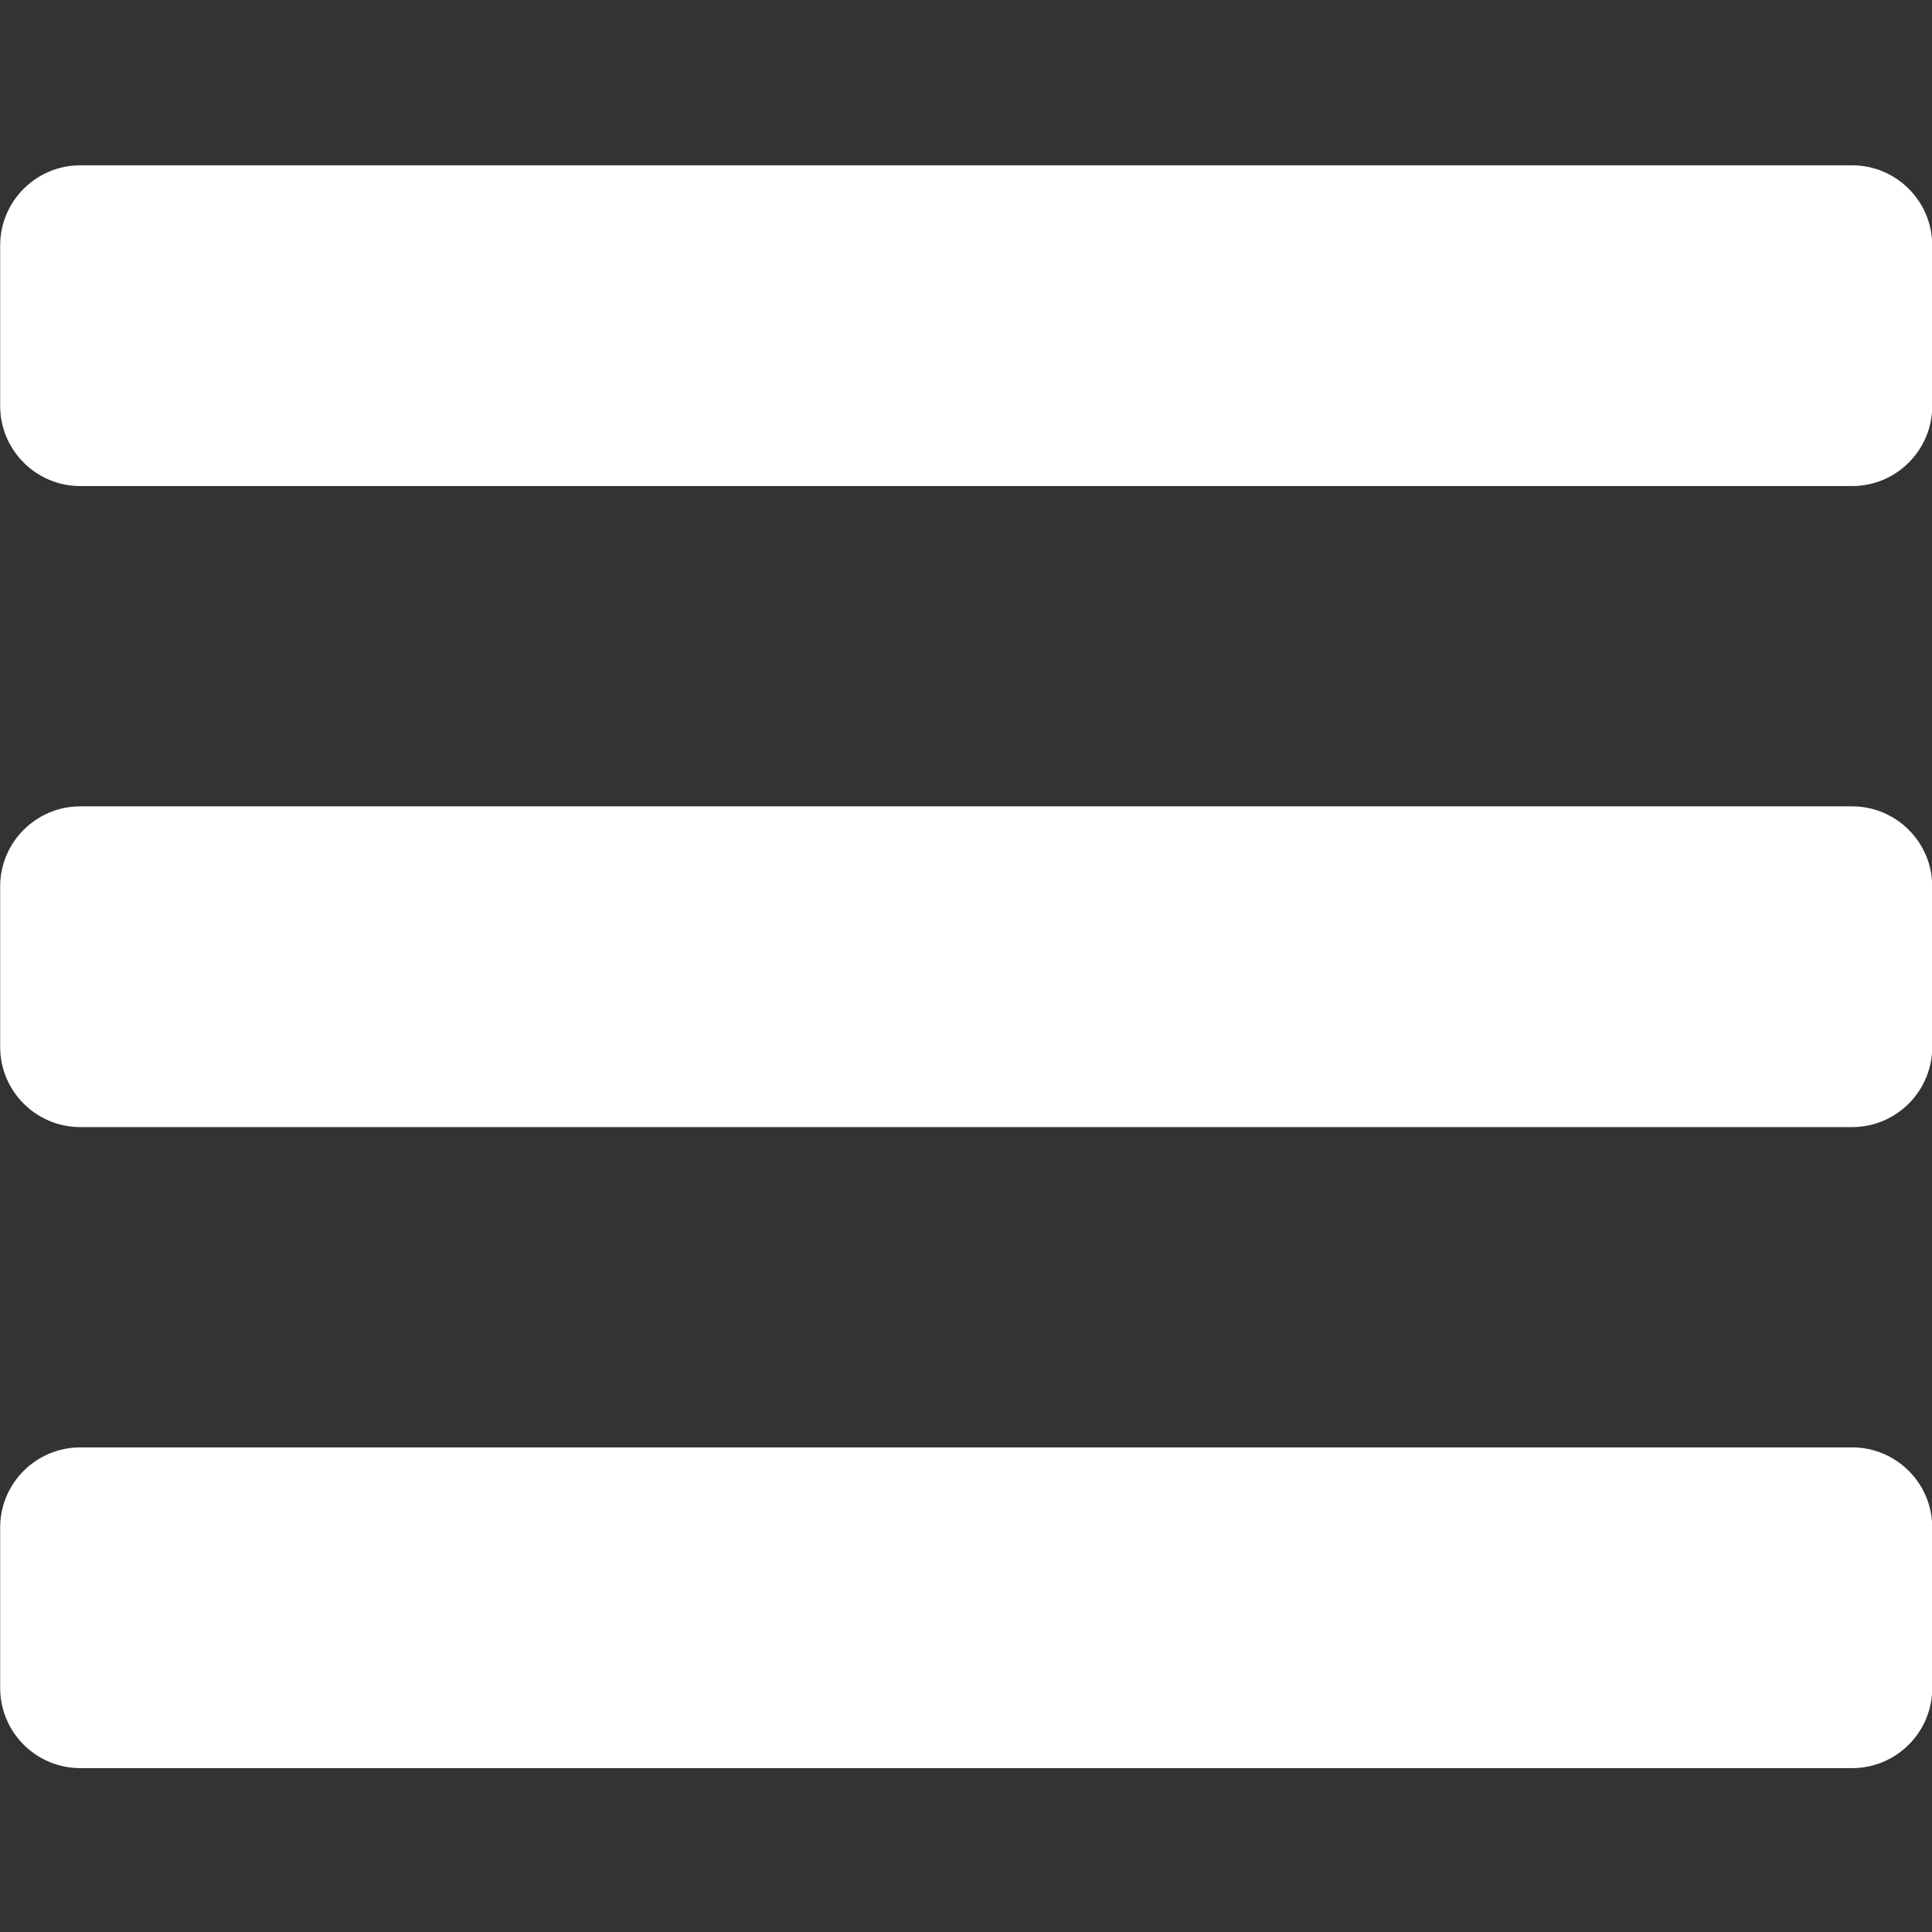
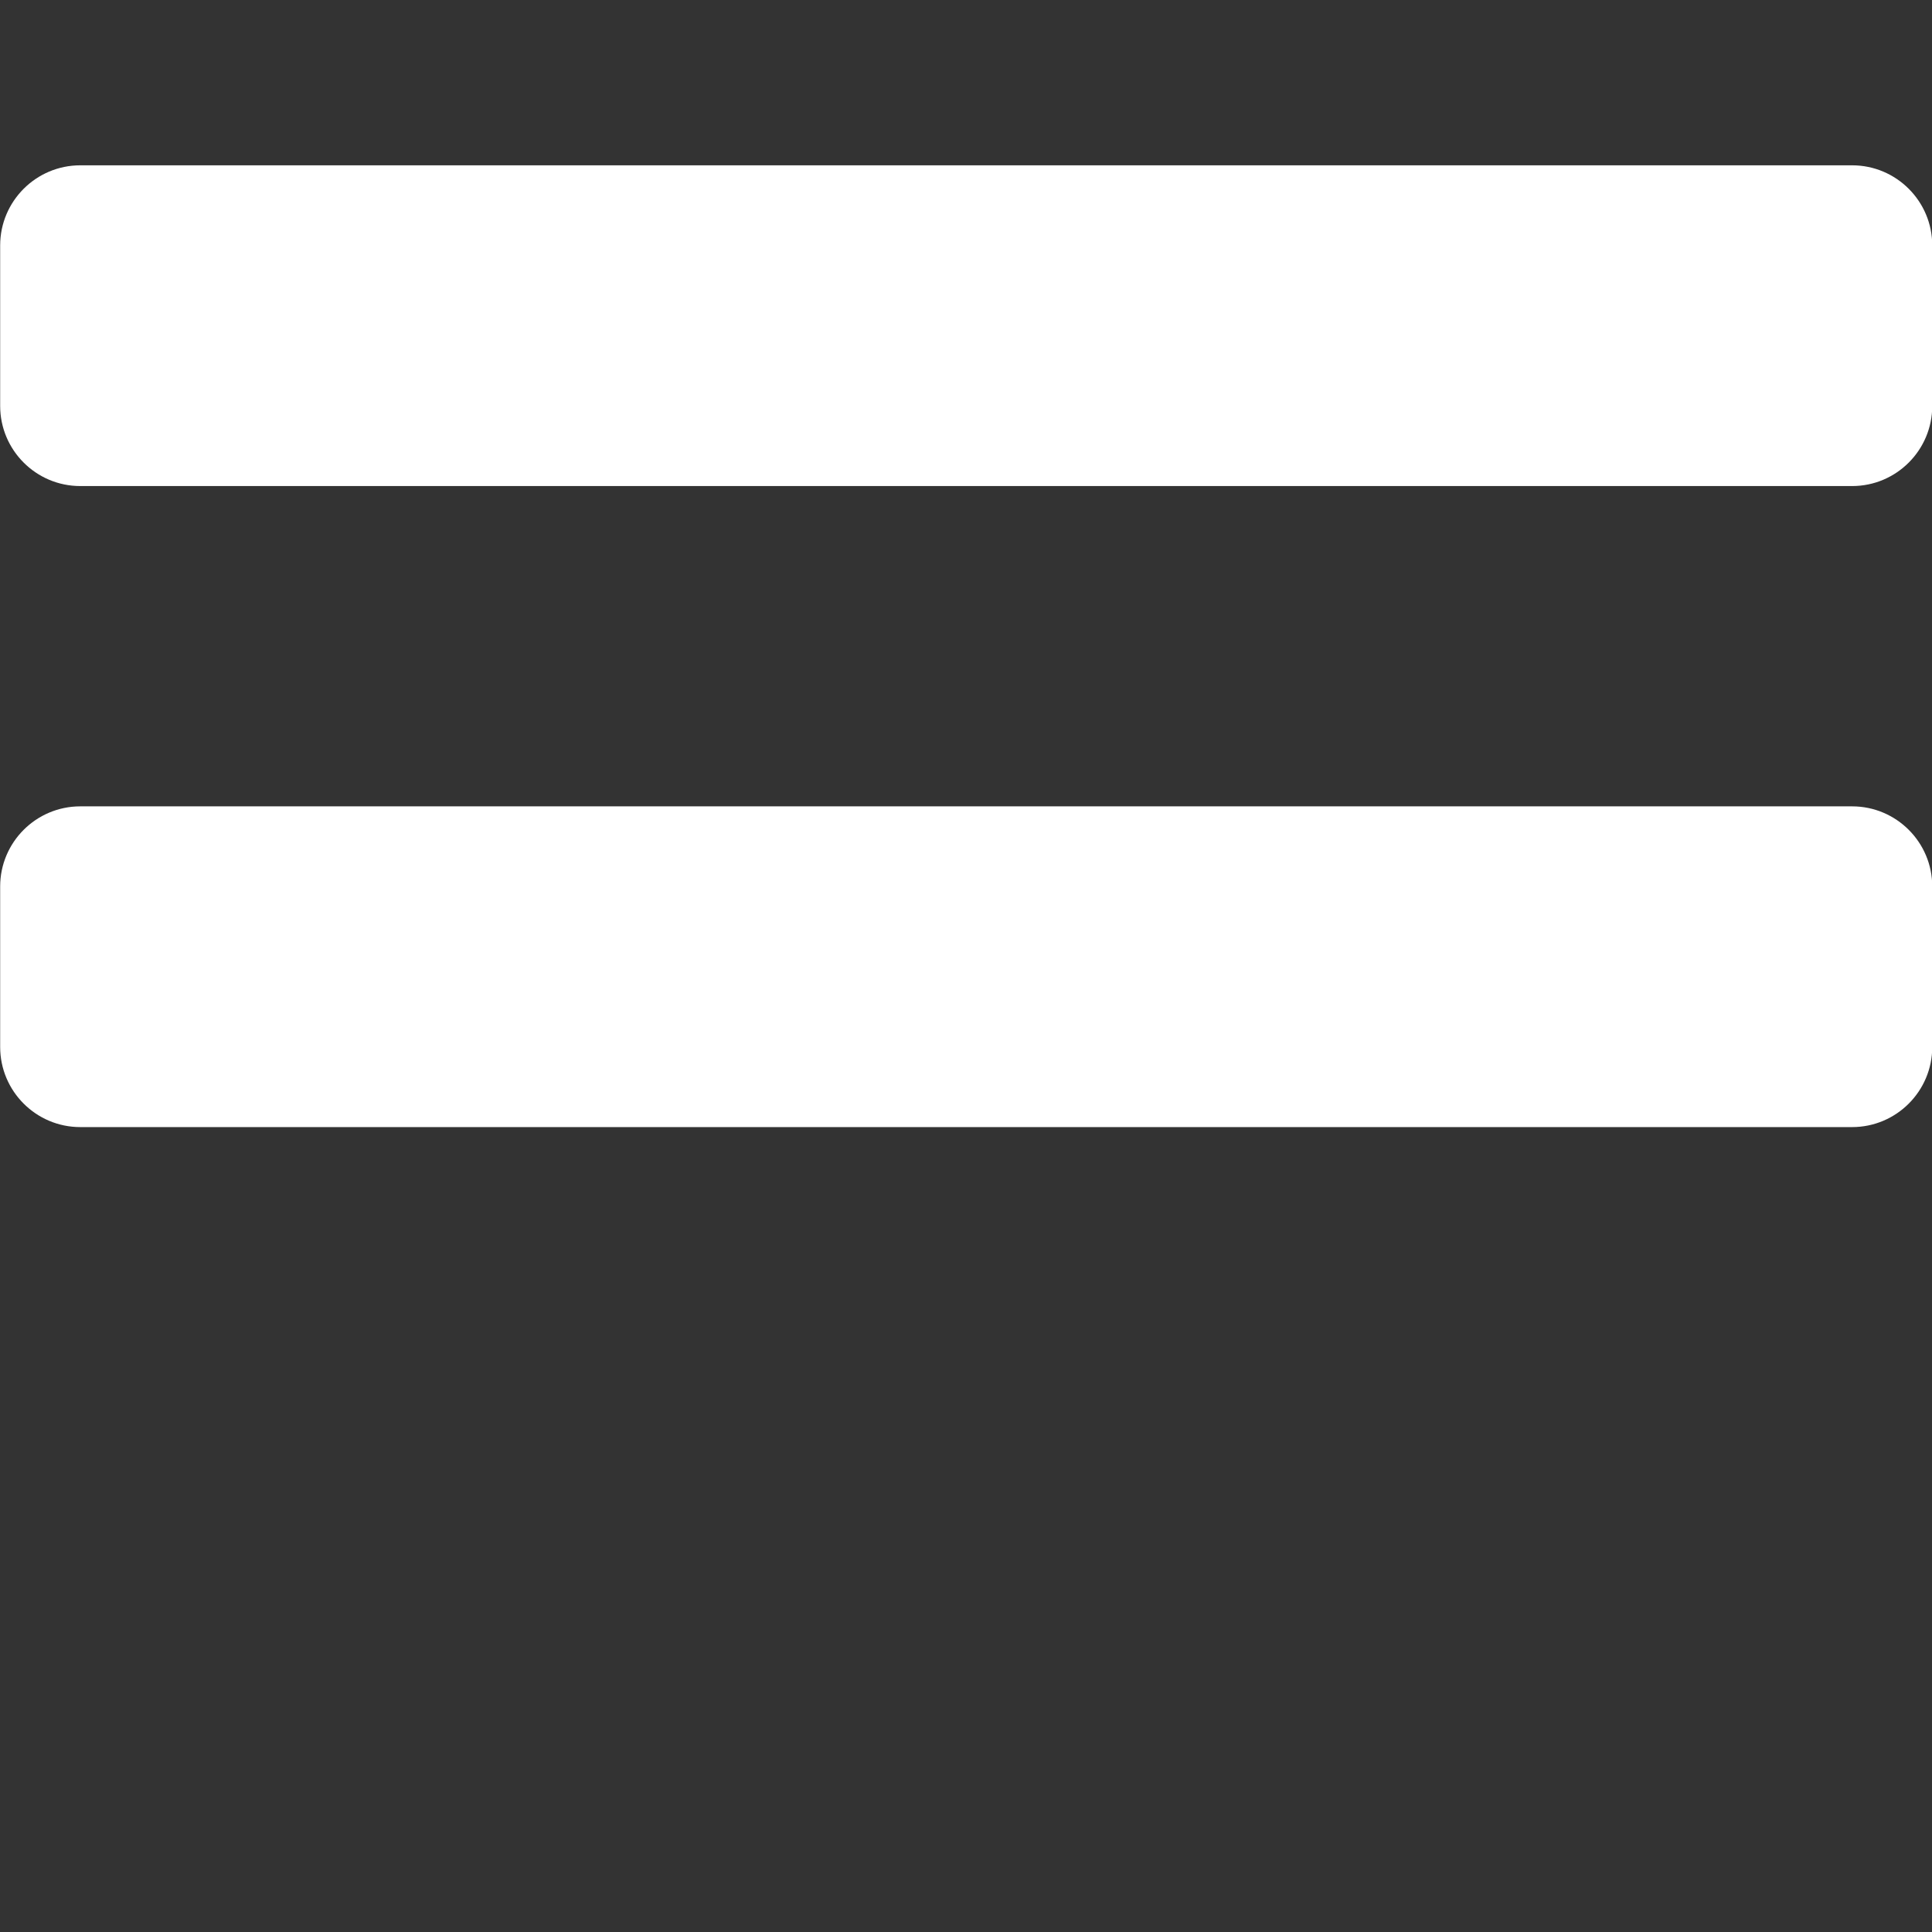
<svg xmlns="http://www.w3.org/2000/svg" xmlns:ns1="http://www.serif.com/" width="100%" height="100%" viewBox="0 0 100 100" version="1.1" xml:space="preserve" style="fill-rule:evenodd;clip-rule:evenodd;stroke-linejoin:round;stroke-miterlimit:1.414;">
  <rect x="0" y="0" width="100" height="100" fill="#333333" stroke="none" />
  <g id="Hamburger-Menu" ns1:id="Hamburger Menu" transform="matrix(3.333,0,0,3.318,-33.333,-24.646)">
    <g transform="matrix(0.712,0,0,0.236,-13.917,-0.215)">
      <path d="M75.737,48.613C75.737,45.688 74.954,43.313 73.989,43.313L35.344,43.313C34.379,43.313 33.596,45.688 33.596,48.613L33.596,59.214C33.596,62.139 34.379,64.514 35.344,64.514L73.989,64.514C74.954,64.514 75.737,62.139 75.737,59.214L75.737,48.613Z" style="fill:white;" />
    </g>
    <g transform="matrix(0.712,0,0,0.236,-13.917,9.785)">
      <path d="M75.737,48.613C75.737,45.688 74.954,43.313 73.989,43.313L35.344,43.313C34.379,43.313 33.596,45.688 33.596,48.613L33.596,59.214C33.596,62.139 34.379,64.514 35.344,64.514L73.989,64.514C74.954,64.514 75.737,62.139 75.737,59.214L75.737,48.613Z" style="fill:white;" />
    </g>
    <g transform="matrix(0.712,0,0,0.236,-13.917,19.785)">
-       <path d="M75.737,48.613C75.737,45.688 74.954,43.313 73.989,43.313L35.344,43.313C34.379,43.313 33.596,45.688 33.596,48.613L33.596,59.214C33.596,62.139 34.379,64.514 35.344,64.514L73.989,64.514C74.954,64.514 75.737,62.139 75.737,59.214L75.737,48.613Z" style="fill:white;" />
-     </g>
+       </g>
  </g>
</svg>